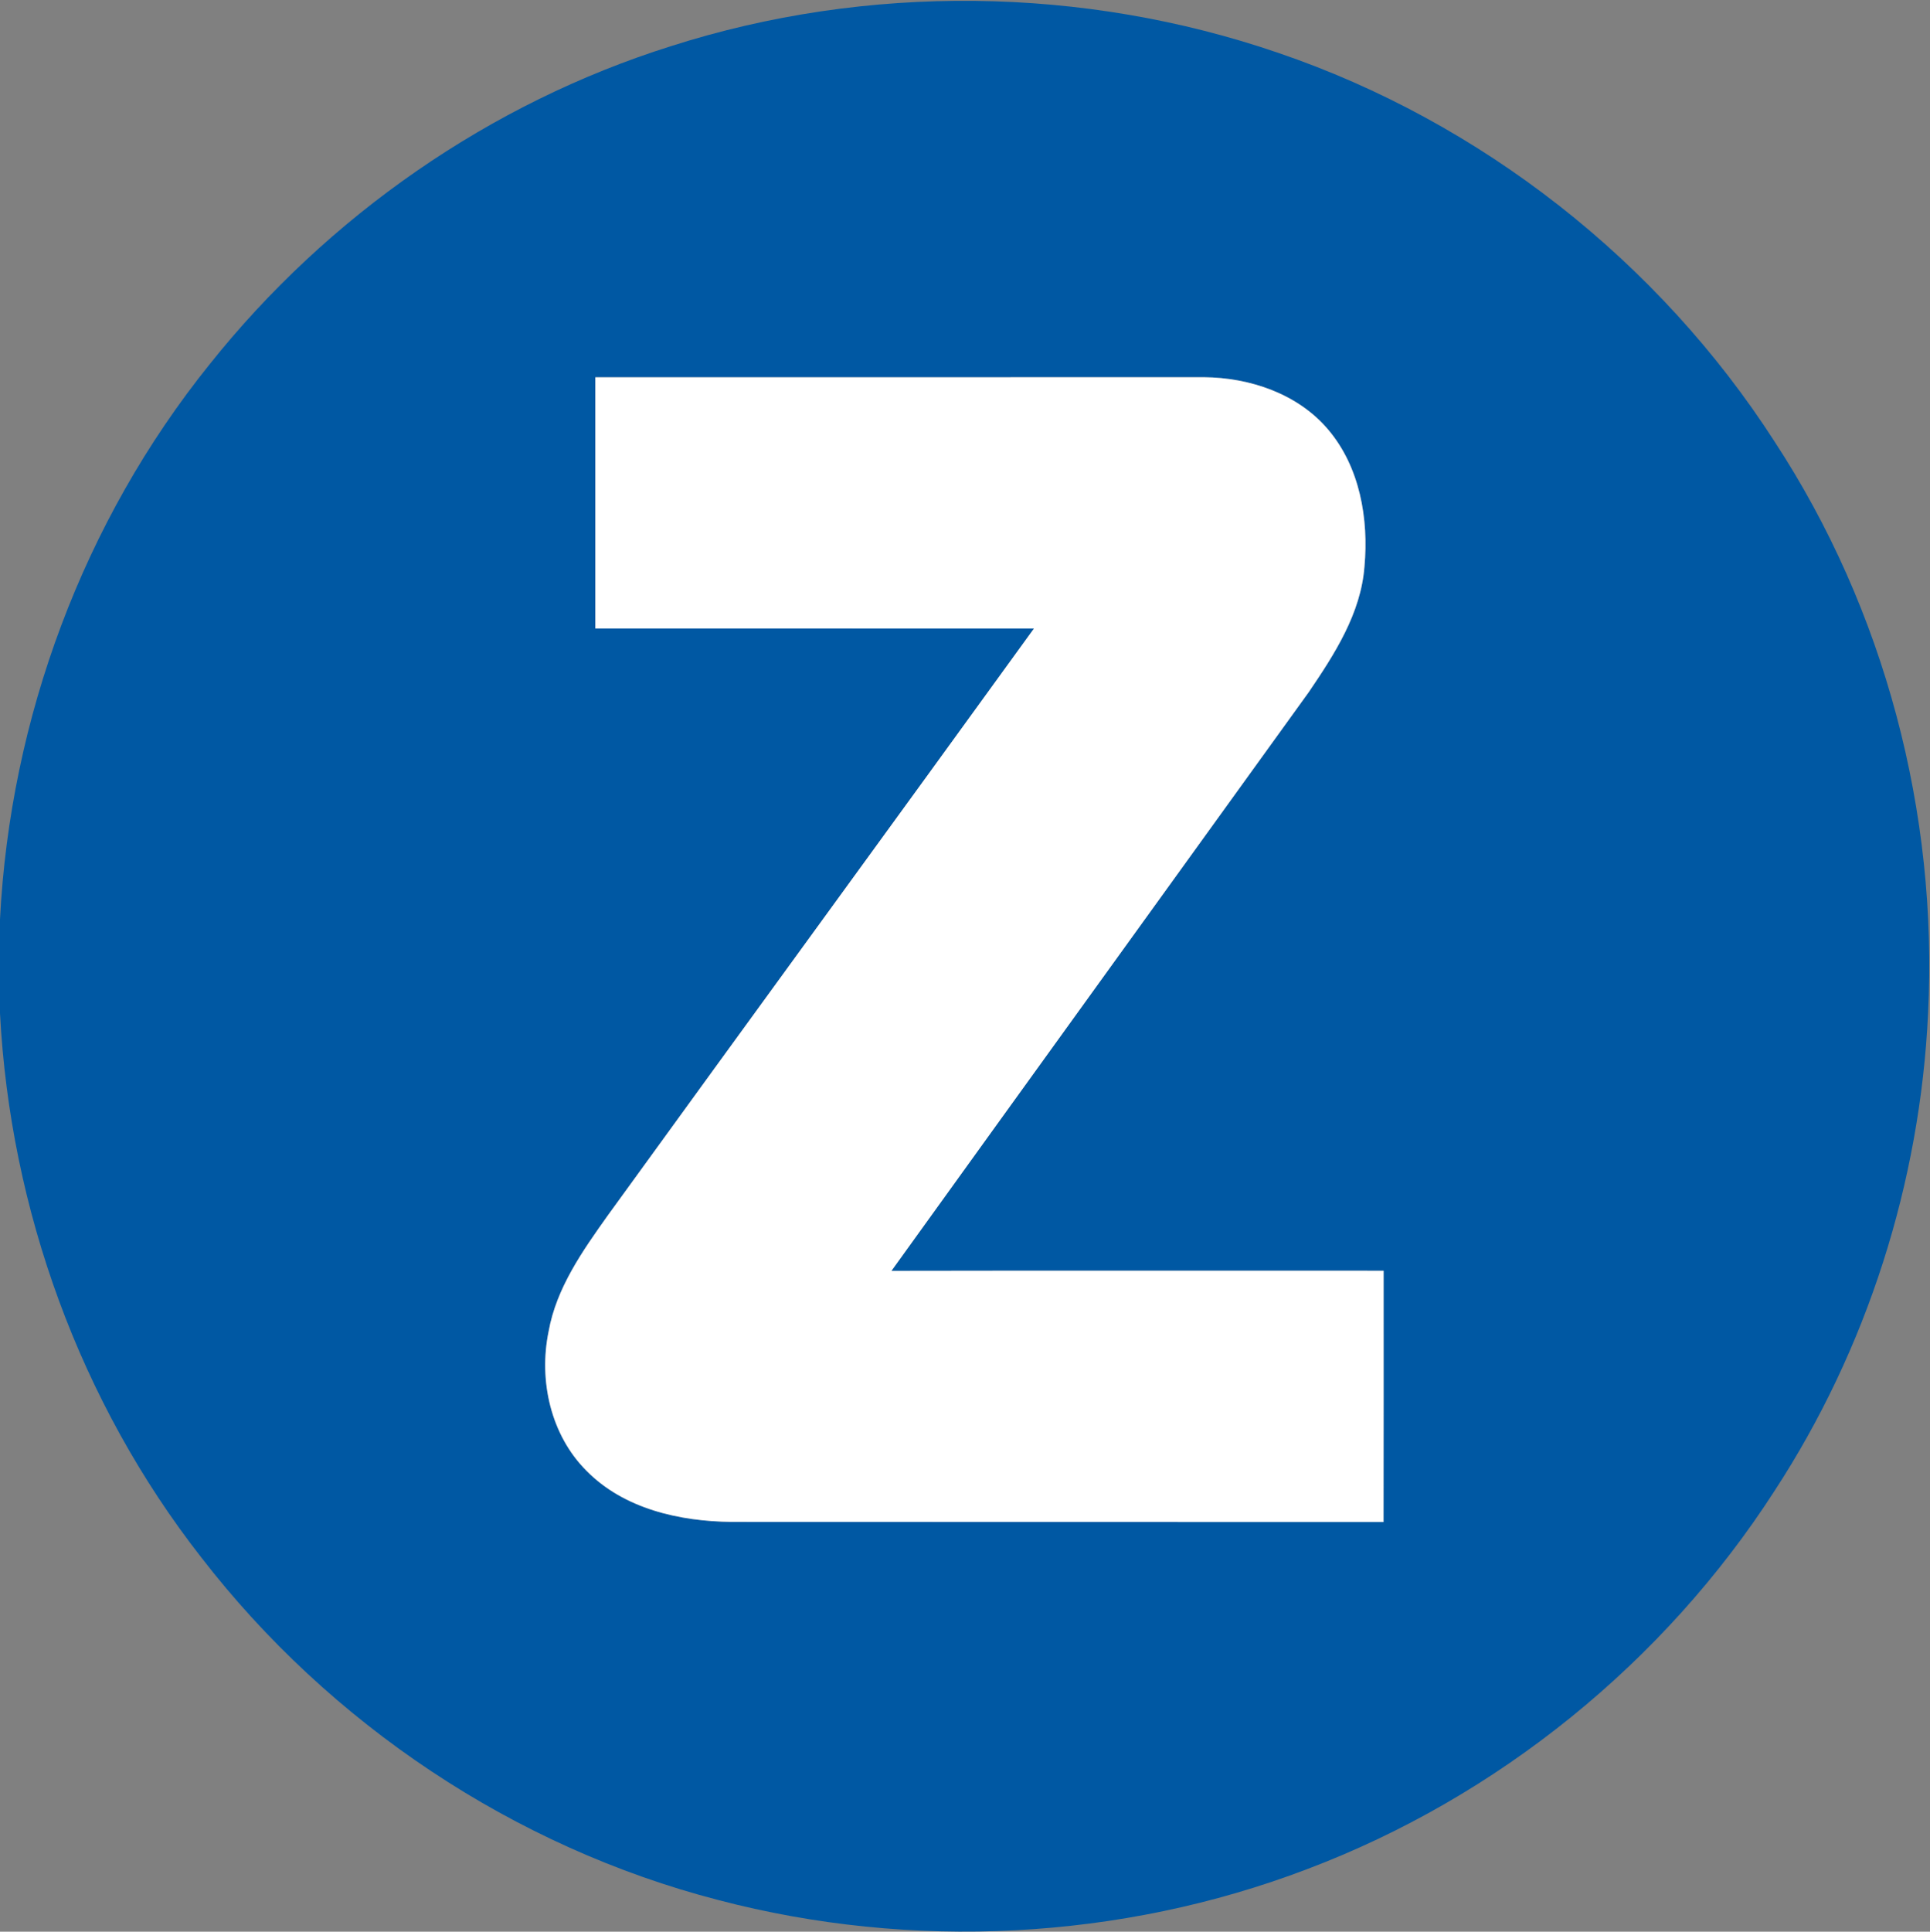
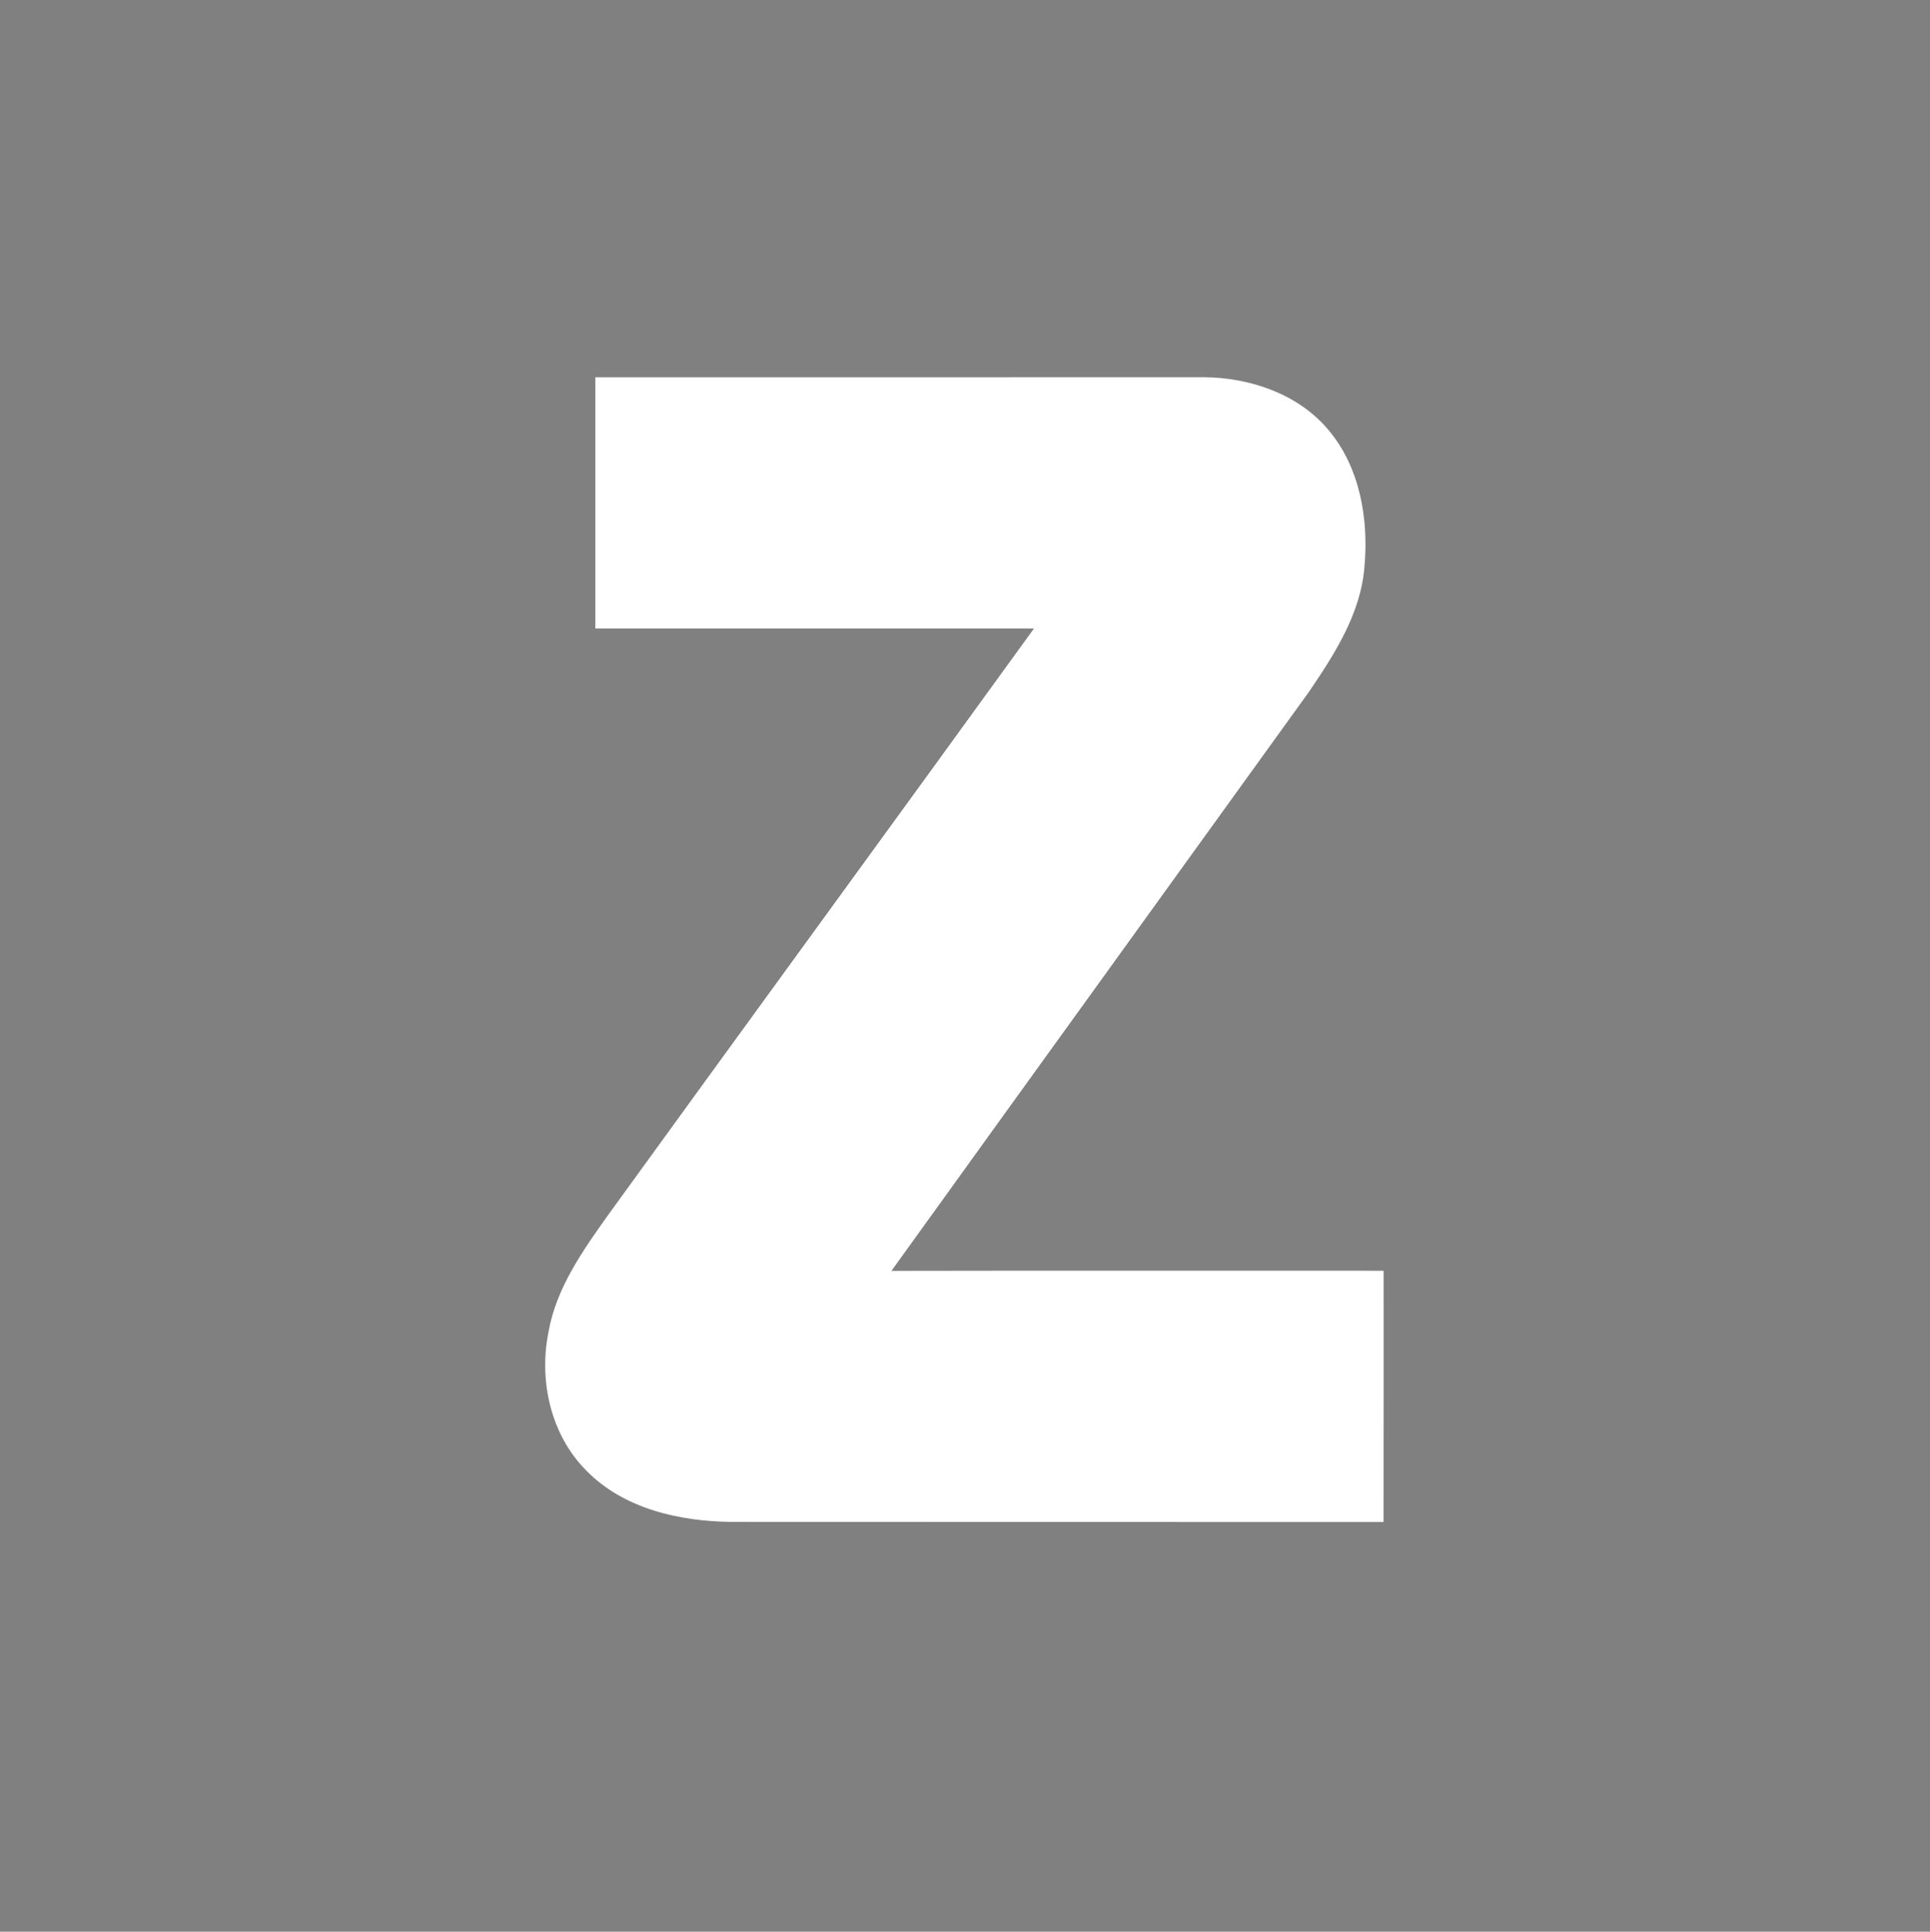
<svg xmlns="http://www.w3.org/2000/svg" version="1.2" baseProfile="tiny-ps" viewBox="0 0 1559 1560" width="1559" height="1560">
  <rect x="0" y="0" width="1559" height="1560" fill="#808080" stroke="none" />
  <title>zealand_logo_RGB_01+(1) (1)-svg</title>
  <style>
		tspan { white-space:pre }
		.shp0 { fill: #0058a3 } 
		.shp1 { fill: #ffffff } 
	</style>
  <g id="#0058a3ff">
-     <path id="Layer" fill-rule="evenodd" class="shp0" d="M541.9 37.31C700.36 -13.42 875.15 -11.33 1032.53 42.69C1196.31 98.47 1339.89 211.12 1433.49 356.66C1522.31 492.26 1565.57 656.45 1557.45 818.22C1551.06 954.68 1508.23 1089.42 1433.54 1203.84C1344.35 1342.4 1209.96 1451.23 1055.85 1509.49C905.03 1566.94 736.25 1575.38 580.21 1534.43C415.41 1491.75 266.46 1392.27 162.49 1257.64C64.69 1132.52 8.22 976.72 0 818.28L0 742.5C8.17 580.29 67.38 420.83 169.31 294.21C264.74 174.47 395.74 83.26 541.9 37.31ZM480.91 304.69C480.91 372.3 480.86 439.97 480.91 507.58C599.02 507.63 717.12 507.52 835.17 507.63C720.67 665.8 605.46 823.49 490.9 981.66C470.59 1010.25 449.42 1040.08 443.14 1075.34C435.02 1114.79 444.8 1158.86 473.76 1187.77C504.07 1218.62 549.04 1228.62 590.96 1229.05C766.5 1229.21 942.05 1229.05 1117.59 1229.16C1117.7 1161.49 1117.65 1093.88 1117.65 1026.22C985.09 1026.27 852.58 1026.05 720.08 1026.32C832.32 870.41 944.9 714.71 1057.25 558.85C1077.99 528.27 1099.27 495.49 1102.17 457.54C1105.66 419.06 1098.52 377.3 1072.94 347.04C1048.49 318.02 1009.59 304.91 972.46 304.64C808.63 304.75 644.74 304.64 480.91 304.69Z" />
-   </g>
+     </g>
  <g id="#ffffffff">
    <path id="Layer" class="shp1" d="M480.91 304.69C644.74 304.64 808.63 304.75 972.46 304.64C1009.59 304.91 1048.49 318.02 1072.94 347.04C1098.52 377.3 1105.66 419.06 1102.17 457.54C1099.27 495.49 1077.99 528.27 1057.25 558.85C944.9 714.71 832.32 870.41 720.08 1026.32C852.58 1026.05 985.09 1026.27 1117.65 1026.22C1117.65 1093.88 1117.7 1161.49 1117.59 1229.16C942.05 1229.05 766.5 1229.21 590.96 1229.05C549.04 1228.62 504.07 1218.62 473.76 1187.77C444.8 1158.86 435.02 1114.79 443.14 1075.34C449.42 1040.08 470.59 1010.25 490.9 981.66C605.46 823.49 720.67 665.8 835.17 507.63C717.12 507.52 599.02 507.63 480.91 507.58C480.86 439.97 480.91 372.3 480.91 304.69Z" />
  </g>
</svg>